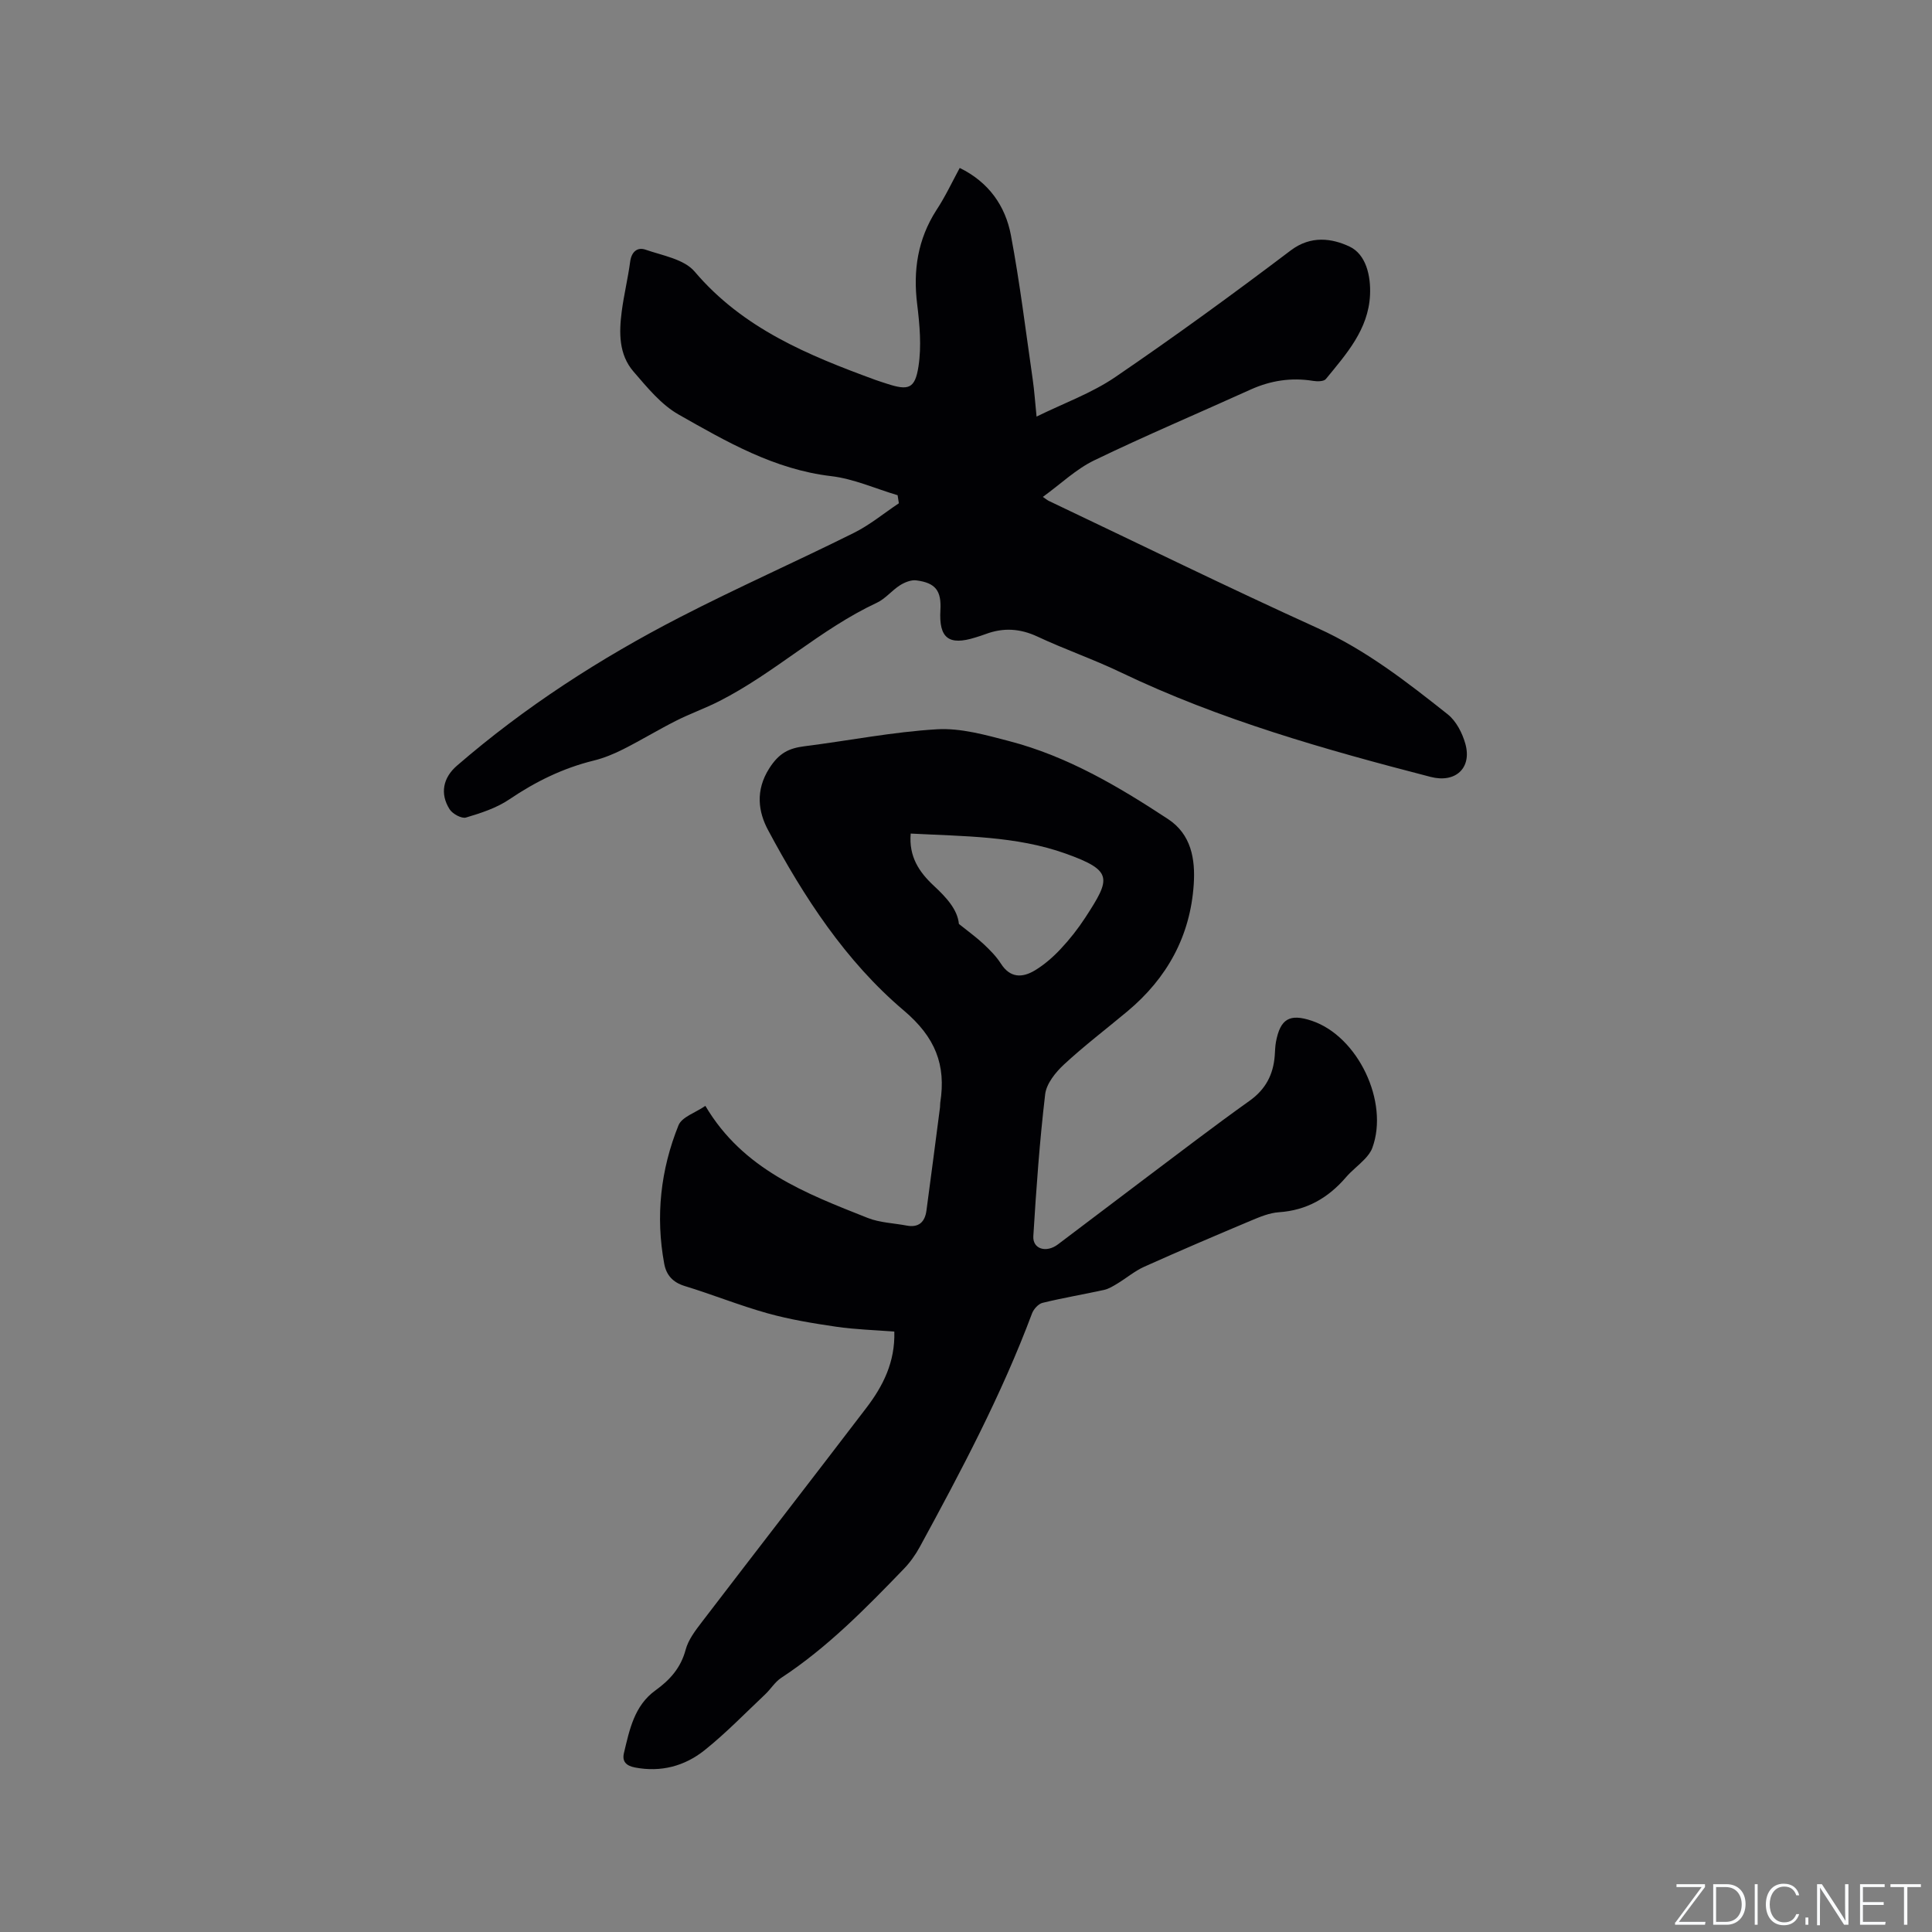
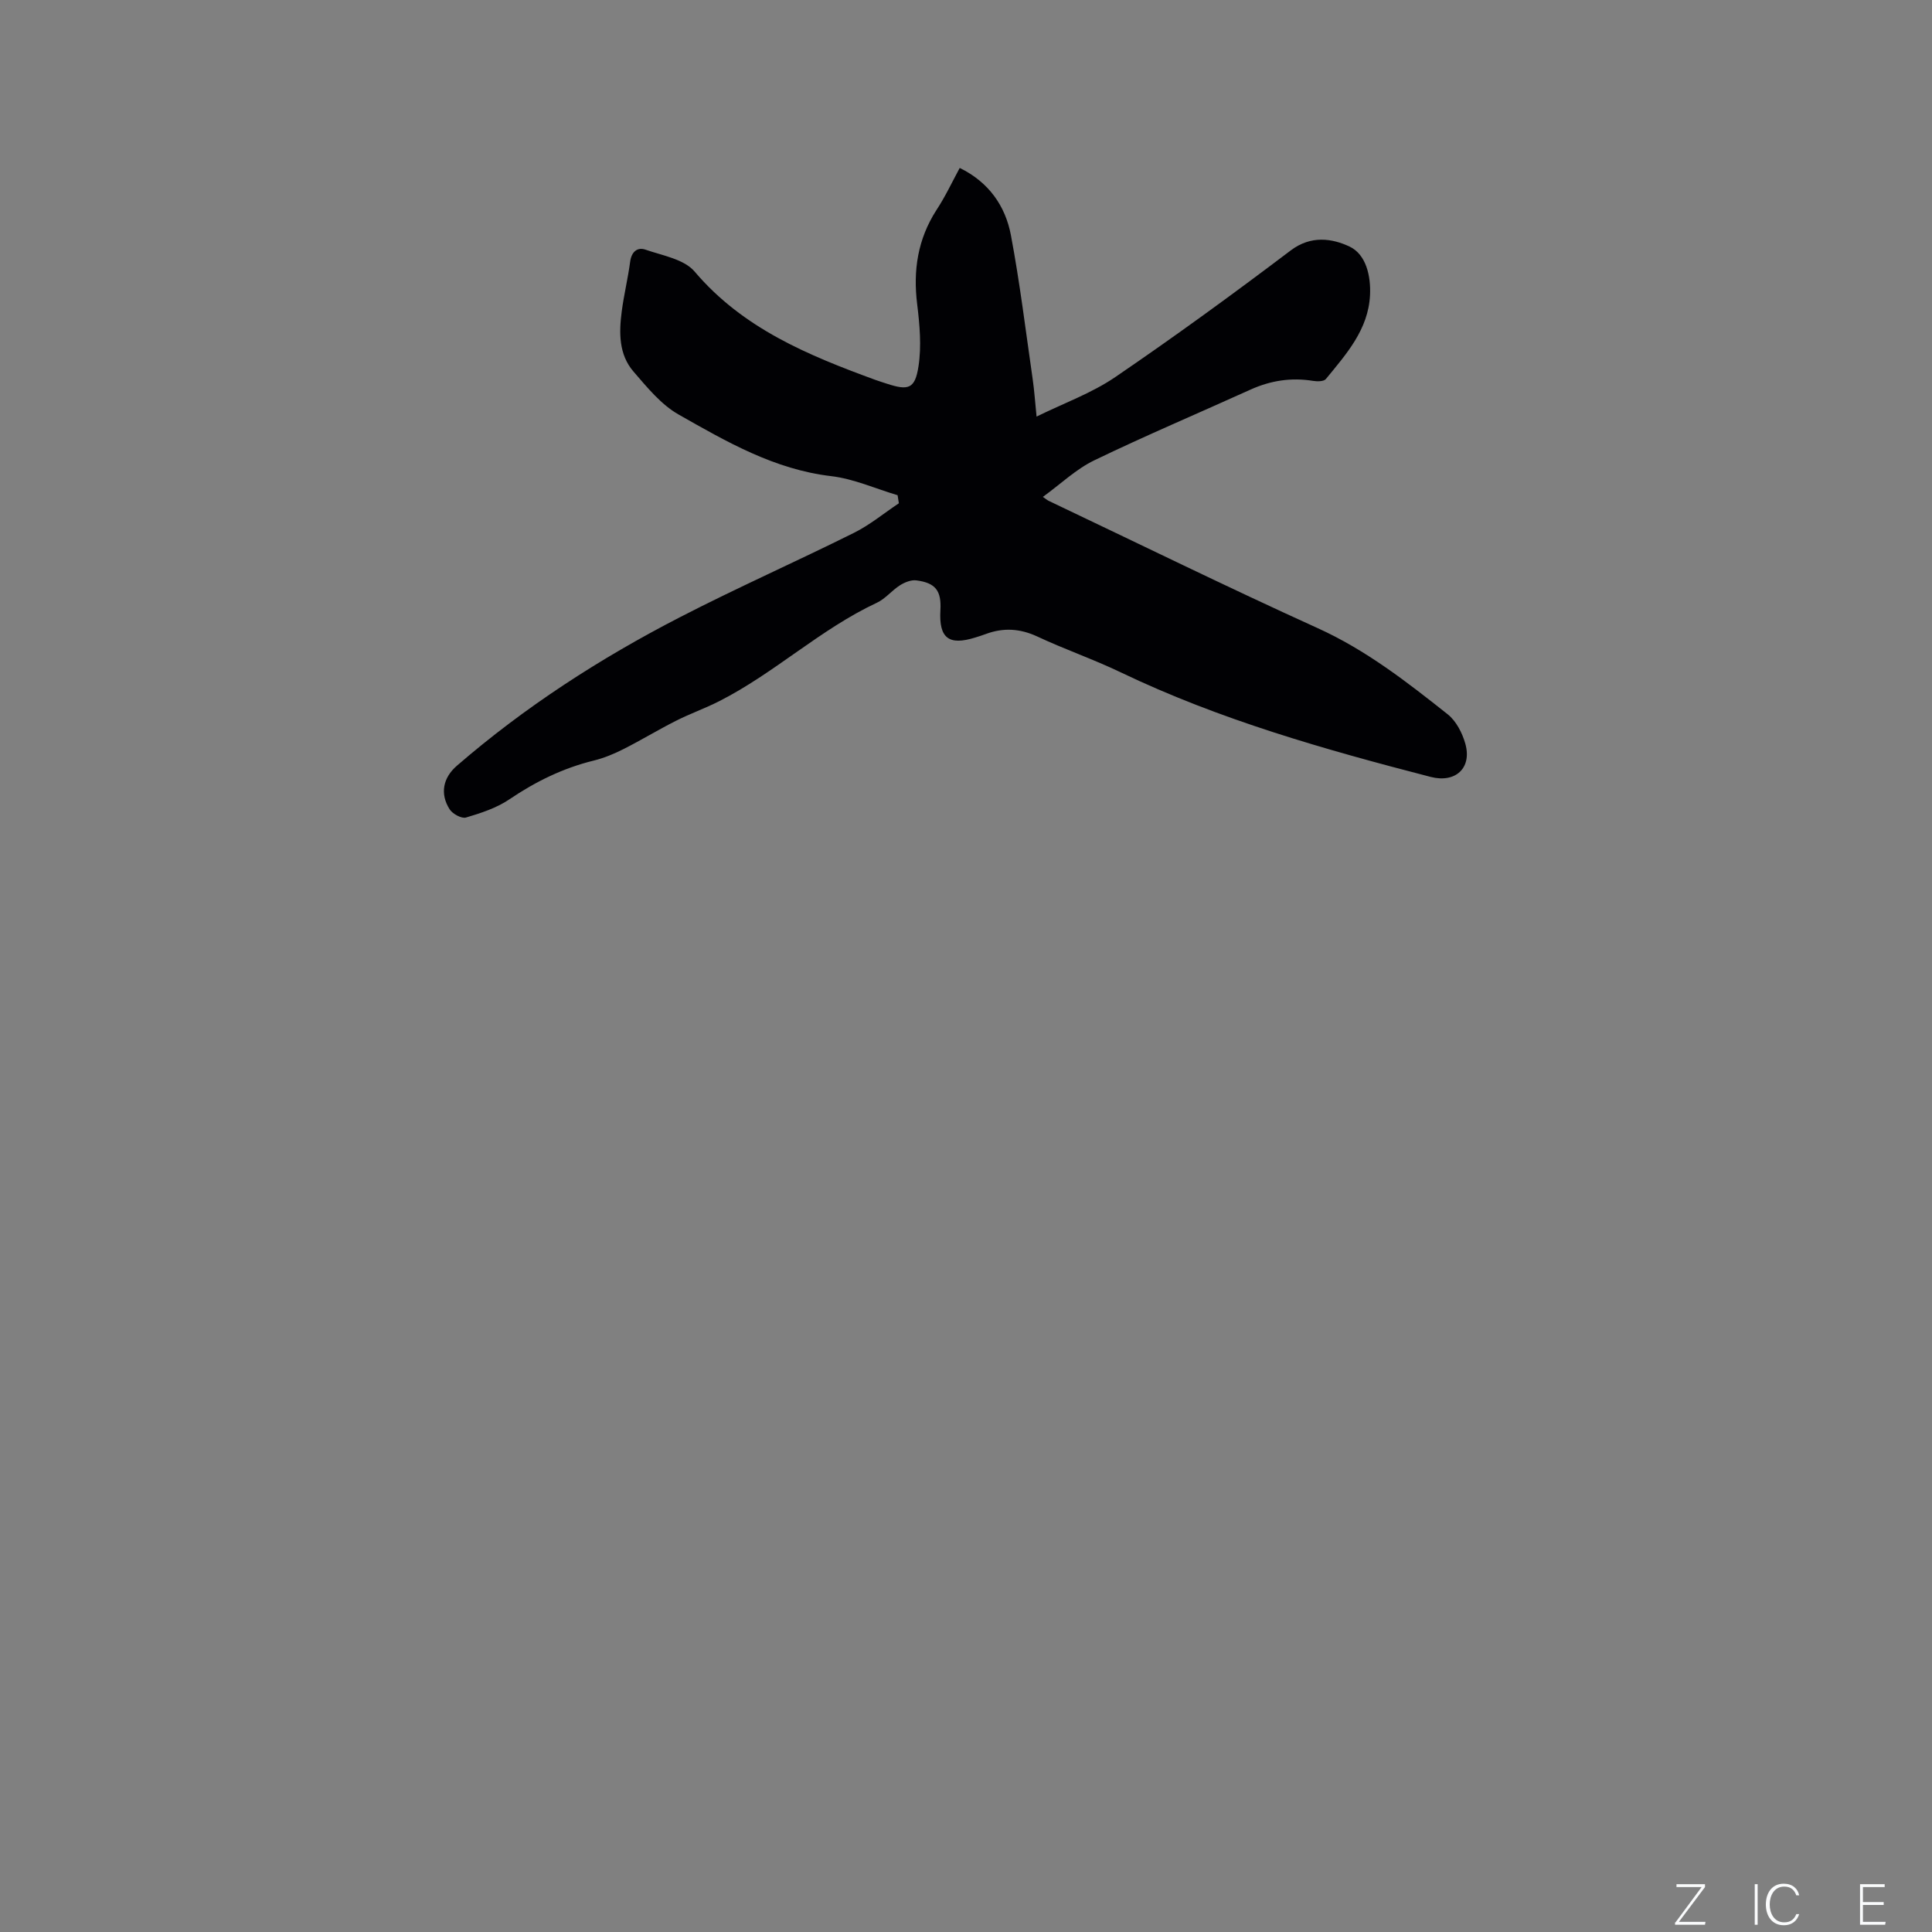
<svg xmlns="http://www.w3.org/2000/svg" enable-background="new 0 0 400 400" viewBox="0 0 400 400">
  <rect x="0" y="0" width="400" height="400" fill="#808080" stroke="none" />
  <g fill="#fafbfc">
    <path d="m346.9 398 5.4-7.3h-5.2v-.6h5.9v.6l-5.4 7.2h5.5l-.1.6h-6.2v-.5z" />
-     <path d="m354.7 390.1h2.8c2.3 0 3.9 1.6 3.9 4.1s-1.6 4.3-3.9 4.3h-2.8zm.6 7.8h2c2.2 0 3.3-1.6 3.3-3.6 0-1.8-1-3.6-3.3-3.6h-2z" />
    <path d="m363.9 390.1v8.4h-.6v-8.4z" />
    <path d="m372.5 396.3c-.4 1.3-1.4 2.3-3.2 2.3-2.4 0-3.7-1.9-3.7-4.3 0-2.3 1.2-4.3 3.7-4.3 1.8 0 2.9 1 3.2 2.4h-.6c-.4-1.1-1.1-1.8-2.5-1.8-2.1 0-3 1.9-3 3.7s.9 3.7 3 3.7c1.4 0 2.1-.7 2.5-1.7z" />
-     <path d="m373.8 398.5v-1.5h.6v1.5z" />
-     <path d="m376.2 398.5v-8.4h1c1.3 2 4.4 6.7 4.9 7.6-.1-1.2-.1-2.4-.1-3.8v-3.8h.7v8.4h-.9c-1.2-1.9-4.4-6.8-5-7.7.1 1.1 0 2.3 0 3.9v3.9h-.6z" />
    <path d="m390 394.4h-4.3v3.5h4.7l-.1.6h-5.2v-8.4h5.1v.6h-4.5v3.1h4.3z" />
-     <path d="m394.2 390.7h-2.8v-.6h6.3v.6h-2.8v7.8h-.7z" />
  </g>
-   <path d="m146.04 228.96c7.82 13.23 20.81 18.12 33.61 23.2 2.5.99 5.37 1.07 8.06 1.58 2.51.48 3.78-.74 4.1-3.09.96-7.13 1.88-14.26 2.81-21.4.04-.31 0-.64.05-.95 1.23-7.85-1.02-13.56-7.55-19.09-12.05-10.2-20.71-23.52-28.12-37.39-1.95-3.65-2.7-8.1.28-12.76 2.04-3.19 4.07-4.15 7.3-4.56 9.14-1.15 18.24-2.97 27.41-3.51 4.92-.29 10.05 1.17 14.92 2.44 12.04 3.13 22.64 9.39 32.92 16.15 4.81 3.16 5.67 8.31 5.32 13.53-.71 10.69-5.51 19.39-13.69 26.24-4.39 3.67-8.96 7.14-13.16 11.03-1.75 1.62-3.65 3.97-3.91 6.18-1.15 9.75-1.85 19.57-2.45 29.38-.16 2.66 2.68 3.52 5.09 1.7 6.01-4.52 11.99-9.09 18-13.61 7.2-5.41 14.35-10.9 21.69-16.13 3.32-2.37 4.9-5.42 5.2-9.32.07-.95.08-1.92.25-2.85.9-4.8 2.83-5.93 7.42-4.39 9.55 3.2 16.05 16.81 12.53 26.33-.31.85-.94 1.64-1.57 2.31-1.24 1.3-2.71 2.4-3.88 3.76-3.68 4.28-8.13 6.85-13.88 7.24-1.94.13-3.9.94-5.73 1.71-7.42 3.12-14.82 6.28-22.15 9.57-1.98.89-3.69 2.35-5.57 3.49-.88.53-1.81 1.11-2.79 1.32-4.23.93-8.5 1.64-12.7 2.67-.87.21-1.84 1.29-2.18 2.19-6.29 16.81-14.67 32.61-23.23 48.33-.9 1.65-2.03 3.24-3.33 4.58-7.88 8.16-15.81 16.27-25.38 22.55-1.29.85-2.15 2.31-3.3 3.4-4.15 3.91-8.14 8.05-12.59 11.6-4.1 3.26-8.99 4.58-14.37 3.55-1.86-.36-2.7-1.26-2.29-2.99 1.15-4.83 2.14-9.82 6.53-12.98 3.01-2.17 5.25-4.67 6.25-8.43.55-2.05 2-3.95 3.34-5.7 11.33-14.81 22.76-29.55 34.08-44.37 3.45-4.52 5.96-9.47 5.78-15.78-4.07-.32-8.07-.43-12-1-4.78-.7-9.59-1.49-14.23-2.78-5.81-1.62-11.42-3.9-17.19-5.66-2.47-.76-3.79-2.28-4.22-4.61-1.82-9.84-.75-19.47 2.96-28.67.71-1.73 3.52-2.6 5.56-4.01zm52.49-37.67c1.99 1.6 3.65 2.79 5.12 4.17 1.31 1.23 2.61 2.54 3.57 4.04 1.94 3.04 4.47 2.96 7.06 1.4 1.95-1.18 3.75-2.75 5.31-4.42 1.88-2 3.6-4.19 5.1-6.49 5.29-8.13 5.84-9.72-4.08-13.27-10.24-3.66-21.16-3.56-32.06-4.14-.41 4.76 1.73 7.96 4.79 10.81 2.54 2.36 4.91 4.9 5.19 7.9z" fill="#010104" />
  <path d="m198.7 34.77c5.98 2.92 9.45 7.83 10.6 13.94 1.86 9.87 3.07 19.87 4.51 29.82.33 2.3.49 4.63.8 7.72 5.67-2.79 11.41-4.85 16.28-8.17 12.34-8.41 24.43-17.22 36.34-26.23 4.2-3.18 8.59-2.49 12.18-.8 3.41 1.61 4.43 6.05 4.24 10.04-.35 7.16-4.92 12.22-9.14 17.38-.42.52-1.77.53-2.63.39-4.53-.74-8.81-.08-12.99 1.81-10.79 4.89-21.7 9.5-32.36 14.65-3.73 1.8-6.87 4.84-10.62 7.56.75.51.98.71 1.24.83 18.54 8.81 36.97 17.86 55.66 26.34 10 4.53 18.46 11.13 26.91 17.83 1.76 1.39 3.04 3.88 3.66 6.1 1.42 5.04-2.05 8.2-7.18 6.87-21.92-5.67-43.66-11.82-64.19-21.66-5.62-2.7-11.56-4.74-17.21-7.39-3.62-1.69-7.08-1.89-10.74-.52-.69.26-1.4.48-2.11.7-5.53 1.74-7.58.14-7.25-5.64.23-4.01-.98-5.67-4.99-6.18-1.07-.14-2.4.4-3.37 1.01-1.69 1.07-3.02 2.79-4.79 3.62-11.73 5.48-21.19 14.58-32.68 20.4-2.92 1.48-6.03 2.58-8.95 4.06-3.66 1.85-7.17 3.99-10.83 5.84-1.96.99-4.05 1.86-6.17 2.38-6.36 1.56-12.05 4.36-17.47 8.03-2.64 1.79-5.87 2.84-8.97 3.76-.92.27-2.8-.76-3.4-1.72-2.04-3.22-1.35-6.53 1.52-9.01 14.1-12.2 29.67-22.24 46.19-30.75 11.85-6.11 24.06-11.51 35.99-17.45 3.31-1.64 6.22-4.07 9.32-6.13-.09-.56-.17-1.11-.26-1.67-4.58-1.36-9.08-3.4-13.75-3.95-11.76-1.38-21.67-7.13-31.58-12.75-3.64-2.06-6.54-5.65-9.36-8.91-3.05-3.54-3-8.04-2.43-12.42.45-3.46 1.29-6.87 1.75-10.33.27-2.05 1.5-3.06 3.17-2.48 3.53 1.22 8 1.97 10.17 4.53 10.02 11.81 23.53 17.34 37.42 22.43.79.29 1.61.53 2.41.8 4.42 1.44 5.8 1.08 6.52-3.58.65-4.19.25-8.63-.27-12.89-.87-7.01.12-13.45 3.97-19.46 1.82-2.75 3.21-5.73 4.84-8.75z" fill="#010104" />
</svg>